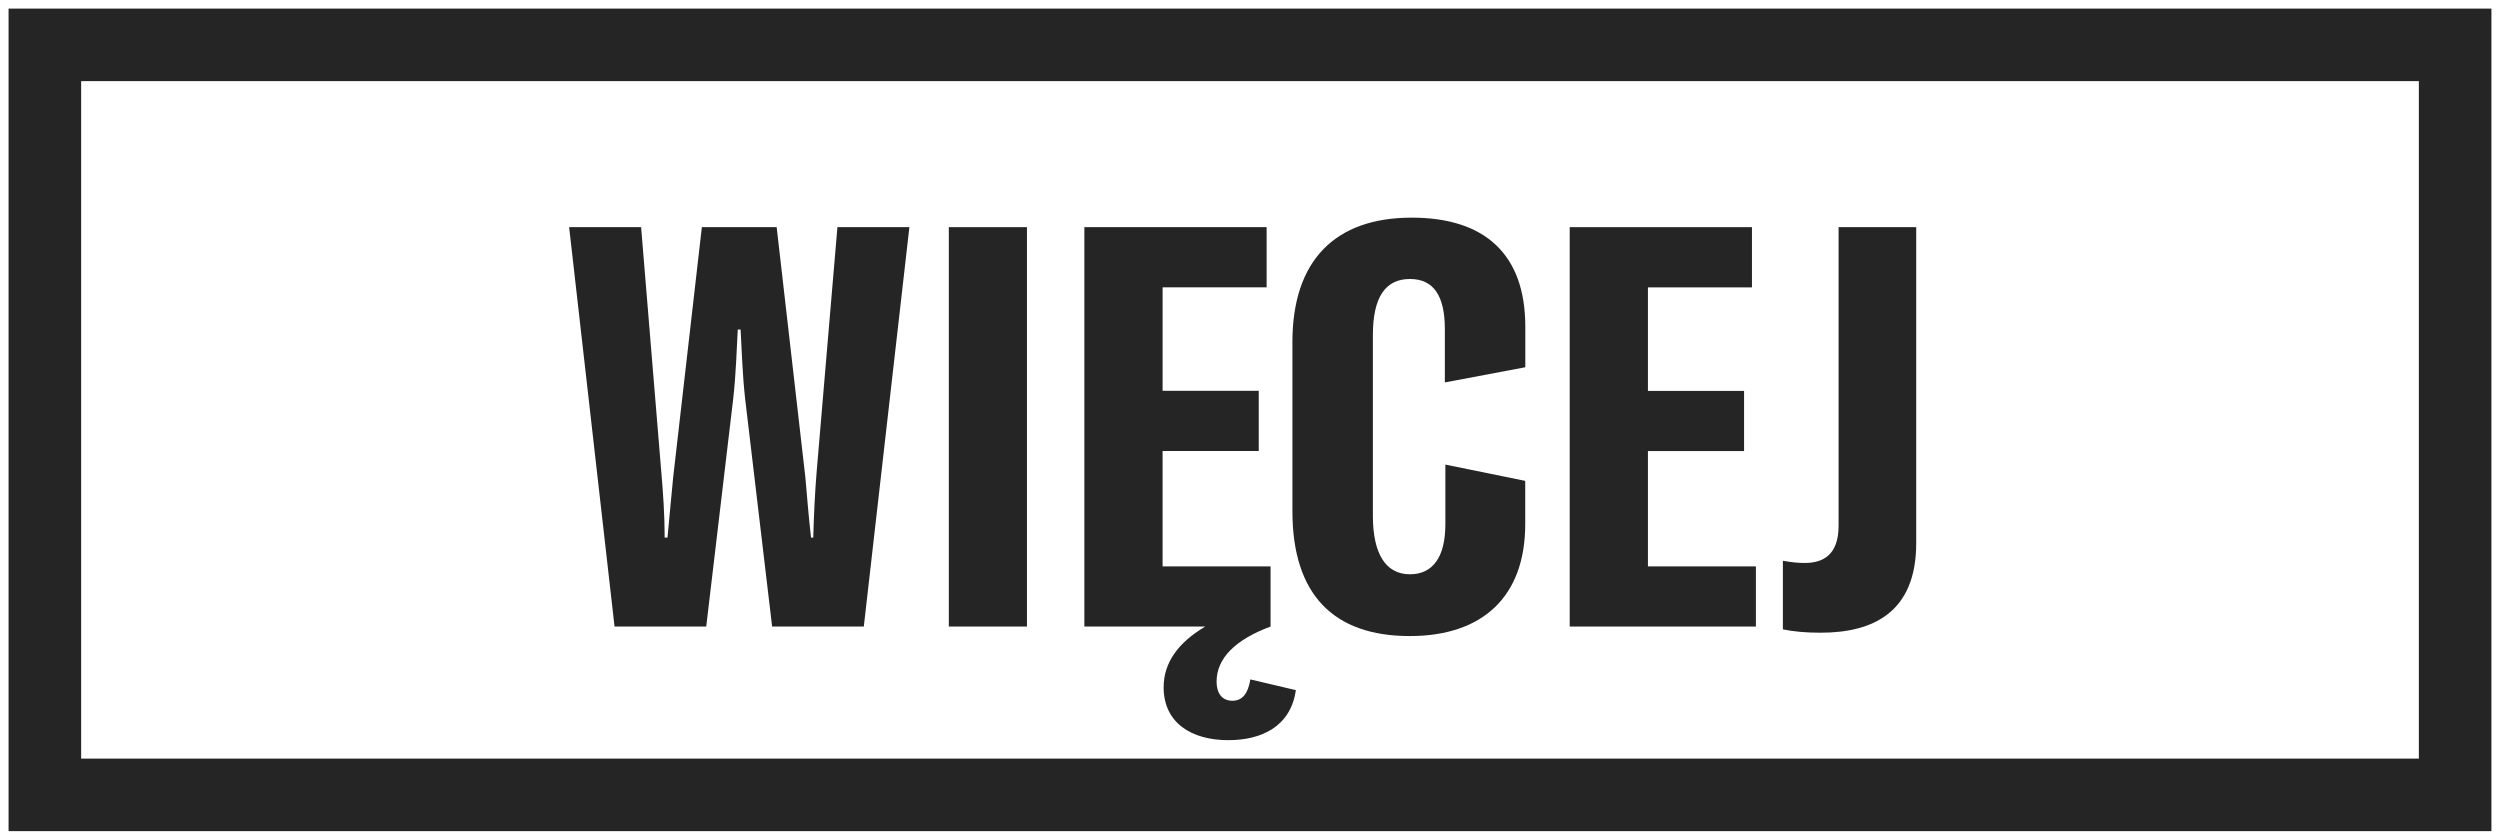
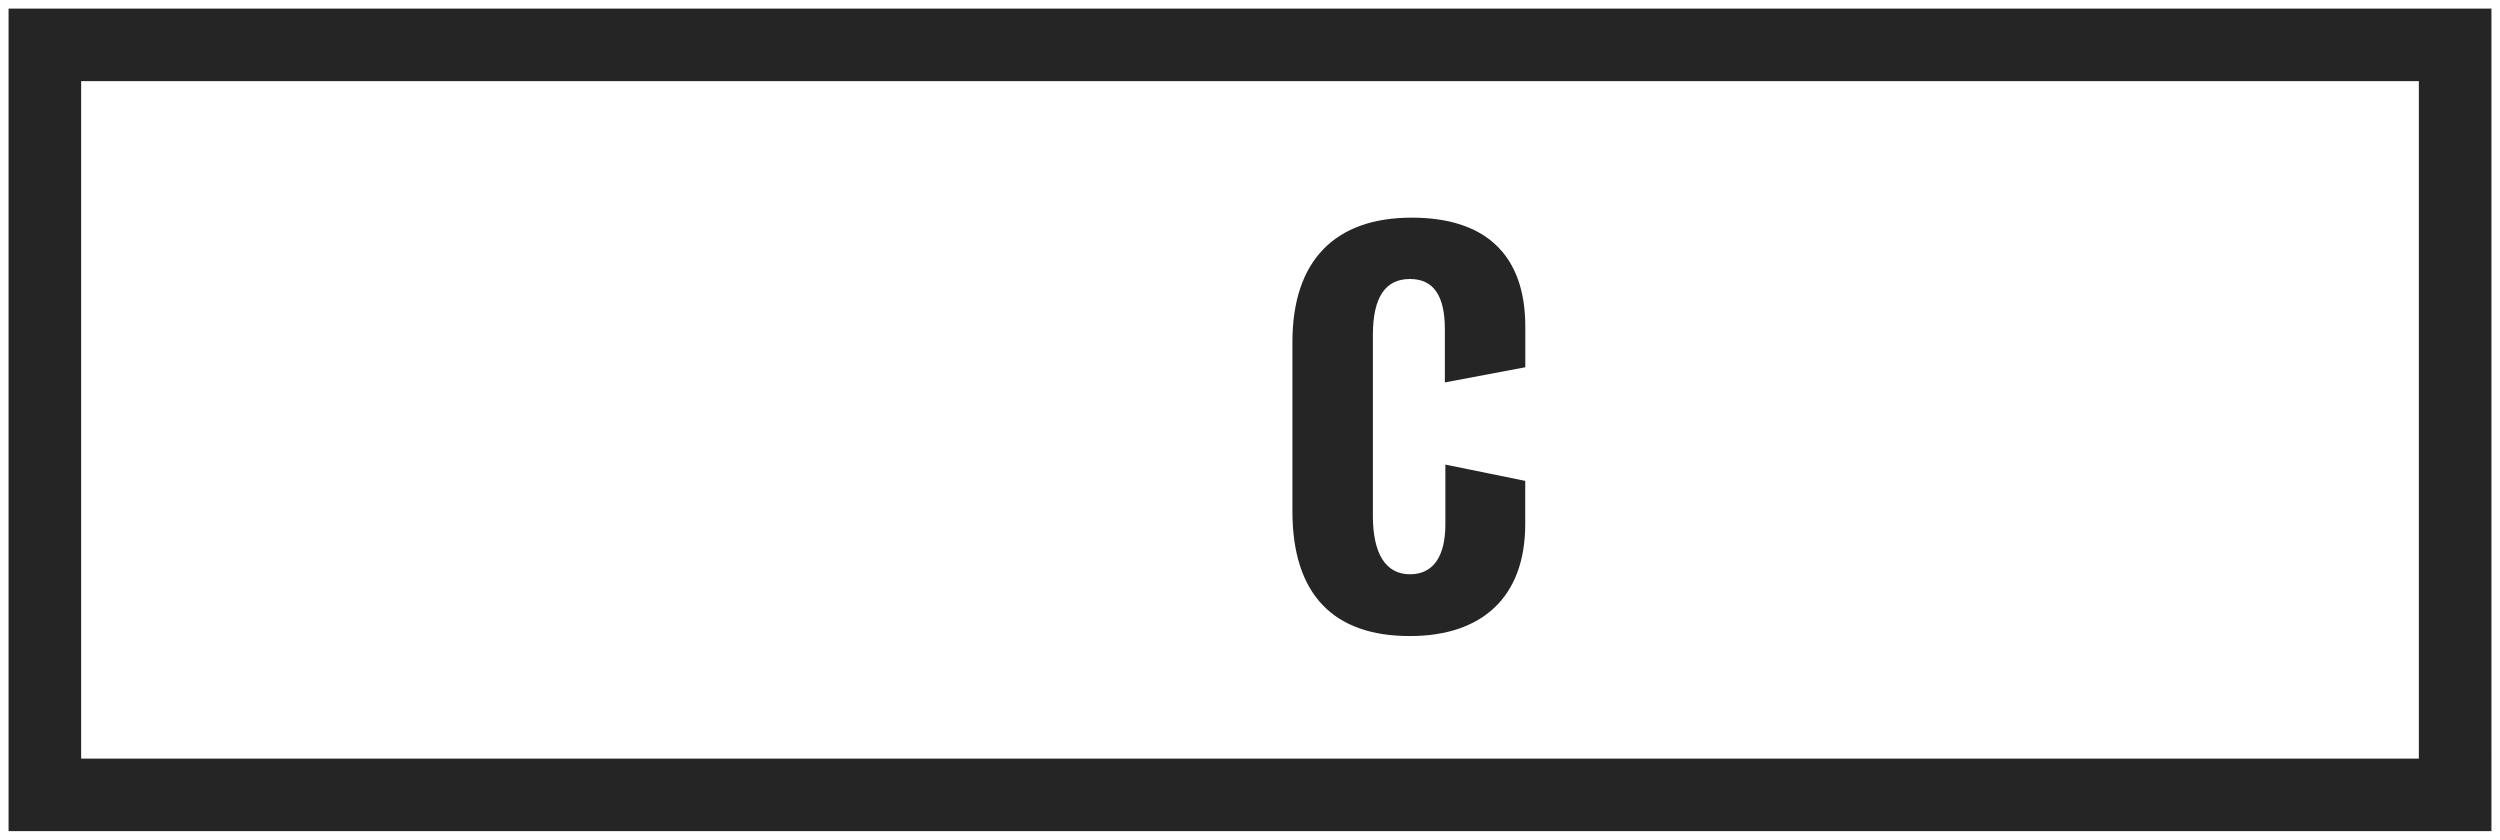
<svg xmlns="http://www.w3.org/2000/svg" version="1.1" id="Layer_1" x="0px" y="0px" viewBox="0 0 291.76 98" style="enable-background:new 0 0 291.76 98;" xml:space="preserve">
  <style type="text/css">
	.st0{fill:#252525;}
</style>
  <g>
    <path class="st0" d="M282.29,9.47v79.06H9.47V9.47H282.29 M290.76,1H1v96h289.76V1z" />
-     <path class="st0" d="M66.42,26.51h8.4l2.36,28.62c0.2,2.3,0.39,4.99,0.39,7.61h0.33c0.2-2.36,0.46-4.73,0.66-7.02l3.35-29.21h8.73   l3.35,29.21c0.2,2.3,0.39,4.66,0.66,7.02h0.26c0.07-2.63,0.2-5.32,0.39-7.61l2.43-28.62h8.4l-5.32,46.61h-10.7l-3.15-26.59   c-0.33-2.95-0.39-5.78-0.53-8.07h-0.33c-0.13,2.3-0.2,5.12-0.53,8.07l-3.15,26.59h-10.7L66.42,26.51z" />
-     <rect x="110.73" y="26.51" class="st0" width="9.12" height="46.61" />
-     <path class="st0" d="M151.23,80.54c-0.59,4.2-3.94,5.84-7.88,5.84c-4.33,0-7.55-2.04-7.55-6.17c0-2.82,1.64-5.19,4.86-7.09h-14.11   V26.51h21.27v7.02h-12.14v12.08h11.22v7.02h-11.22V66.1h12.6v7.02c-4.07,1.51-6.3,3.68-6.3,6.43c0,1.38,0.66,2.23,1.84,2.23   s1.84-0.85,2.1-2.49L151.23,80.54z" />
    <path class="st0" d="M150.83,59.66V39.91c0-9.52,4.99-14.51,13.92-14.51c8.47,0,13.26,4.2,13.26,12.73v4.73l-9.39,1.77V38.4   c0-3.87-1.31-5.84-4.07-5.84c-2.82,0-4.33,2.04-4.33,6.56v21.07c0,4.46,1.51,6.83,4.33,6.83c2.69,0,4.13-2.04,4.13-5.84v-6.96   l9.32,1.9v5.05c0,8.53-5.05,13.06-13.46,13.06C155.63,74.24,150.83,69.38,150.83,59.66z" />
-     <polygon class="st0" points="204.92,66.1 204.92,73.12 183.19,73.12 183.19,26.51 204.46,26.51 204.46,33.54 192.32,33.54    192.32,45.62 203.54,45.62 203.54,52.64 192.32,52.64 192.32,66.1  " />
-     <path class="st0" d="M212.47,73.84c-1.71,0-3.15-0.13-4.4-0.39v-8.01c1.05,0.2,1.84,0.26,2.56,0.26c2.1,0,3.94-0.92,3.94-4.33   V26.51h9.06v36.89C223.63,71.48,218.57,73.84,212.47,73.84z" />
  </g>
</svg>